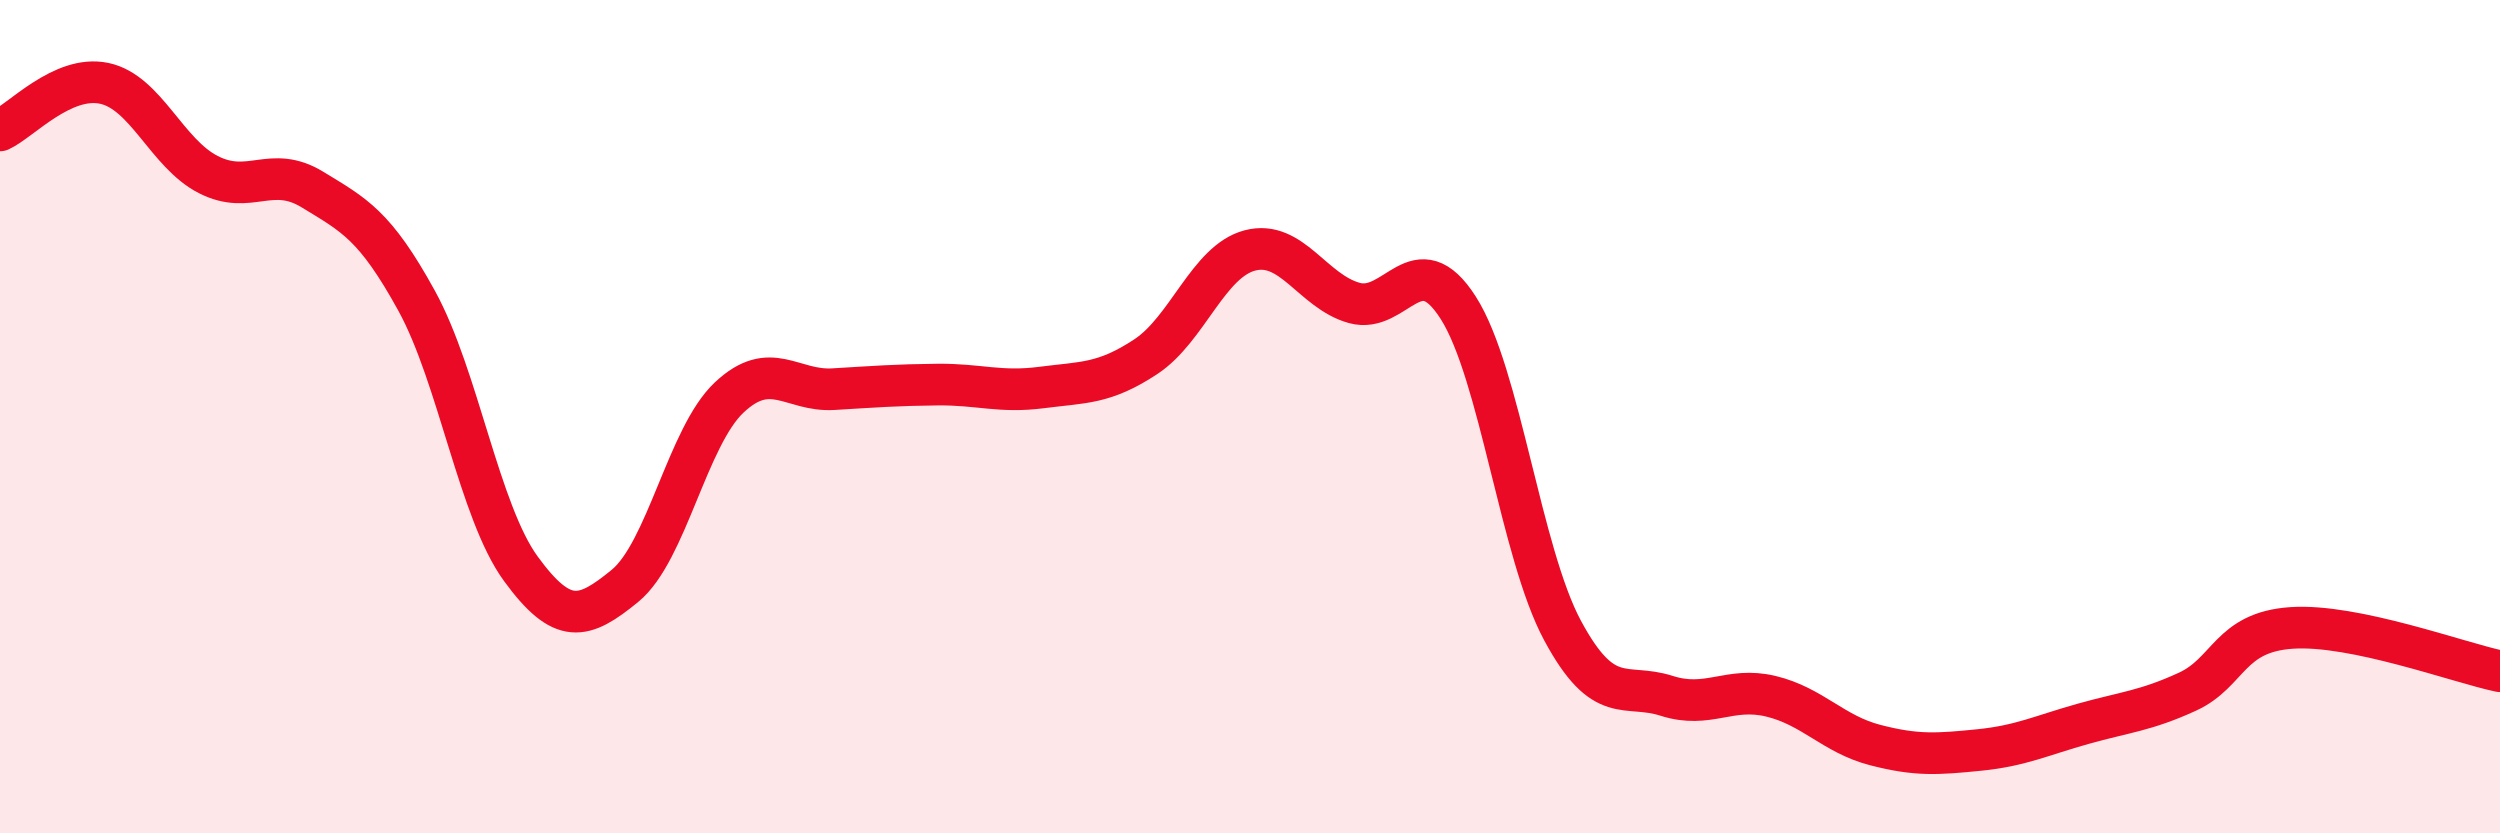
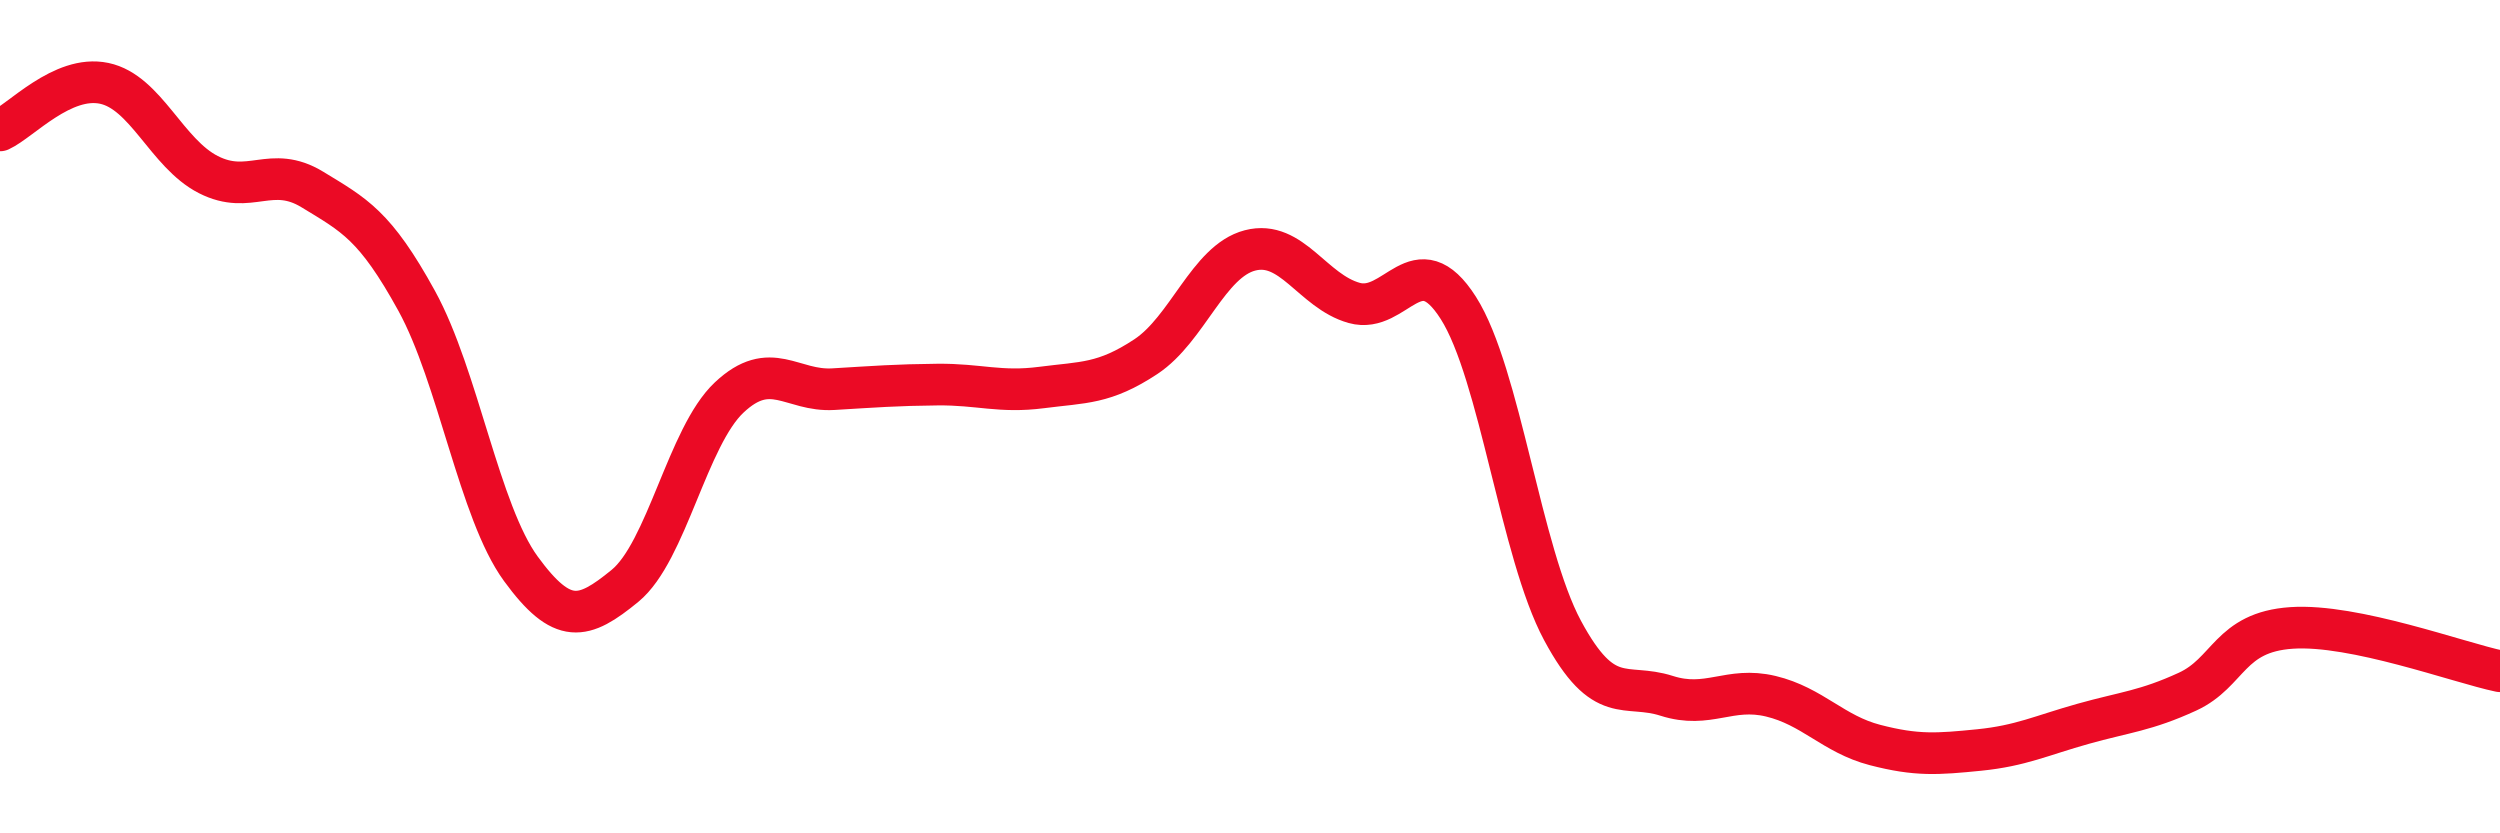
<svg xmlns="http://www.w3.org/2000/svg" width="60" height="20" viewBox="0 0 60 20">
-   <path d="M 0,3.13 C 0.5,2.9 1.5,1.79 2.5,2 C 3.5,2.21 4,3.68 5,4.19 C 6,4.7 6.5,3.94 7.5,4.55 C 8.5,5.16 9,5.4 10,7.22 C 11,9.04 11.5,12.28 12.5,13.65 C 13.5,15.02 14,14.88 15,14.06 C 16,13.24 16.5,10.48 17.5,9.54 C 18.5,8.6 19,9.4 20,9.34 C 21,9.28 21.5,9.24 22.5,9.23 C 23.5,9.22 24,9.43 25,9.3 C 26,9.17 26.5,9.22 27.5,8.56 C 28.5,7.9 29,6.27 30,6.01 C 31,5.75 31.5,6.99 32.5,7.27 C 33.5,7.55 34,5.82 35,7.39 C 36,8.96 36.5,13.27 37.5,15.13 C 38.5,16.99 39,16.38 40,16.7 C 41,17.02 41.5,16.47 42.5,16.71 C 43.5,16.95 44,17.62 45,17.88 C 46,18.14 46.5,18.1 47.5,18 C 48.5,17.9 49,17.65 50,17.37 C 51,17.09 51.5,17.06 52.5,16.6 C 53.5,16.14 53.5,15.17 55,15.07 C 56.5,14.97 59,15.9 60,16.11L60 20L0 20Z" fill="#EB0A25" opacity="0.1" stroke-linecap="round" stroke-linejoin="round" />
  <path d="M 0,3.13 C 0.5,2.9 1.5,1.79 2.5,2 C 3.5,2.21 4,3.68 5,4.19 C 6,4.7 6.5,3.94 7.5,4.55 C 8.5,5.16 9,5.4 10,7.22 C 11,9.04 11.5,12.28 12.5,13.65 C 13.5,15.02 14,14.88 15,14.06 C 16,13.24 16.5,10.48 17.5,9.54 C 18.5,8.6 19,9.4 20,9.34 C 21,9.28 21.5,9.24 22.5,9.23 C 23.5,9.22 24,9.43 25,9.3 C 26,9.17 26.5,9.22 27.5,8.56 C 28.5,7.9 29,6.27 30,6.01 C 31,5.75 31.5,6.99 32.5,7.27 C 33.5,7.55 34,5.82 35,7.39 C 36,8.96 36.5,13.27 37.5,15.13 C 38.5,16.99 39,16.38 40,16.7 C 41,17.02 41.5,16.47 42.5,16.71 C 43.5,16.95 44,17.62 45,17.88 C 46,18.14 46.5,18.1 47.5,18 C 48.5,17.9 49,17.65 50,17.37 C 51,17.09 51.5,17.06 52.5,16.6 C 53.5,16.14 53.5,15.17 55,15.07 C 56.5,14.97 59,15.9 60,16.11" stroke="#EB0A25" stroke-width="1" fill="none" stroke-linecap="round" stroke-linejoin="round" />
</svg>